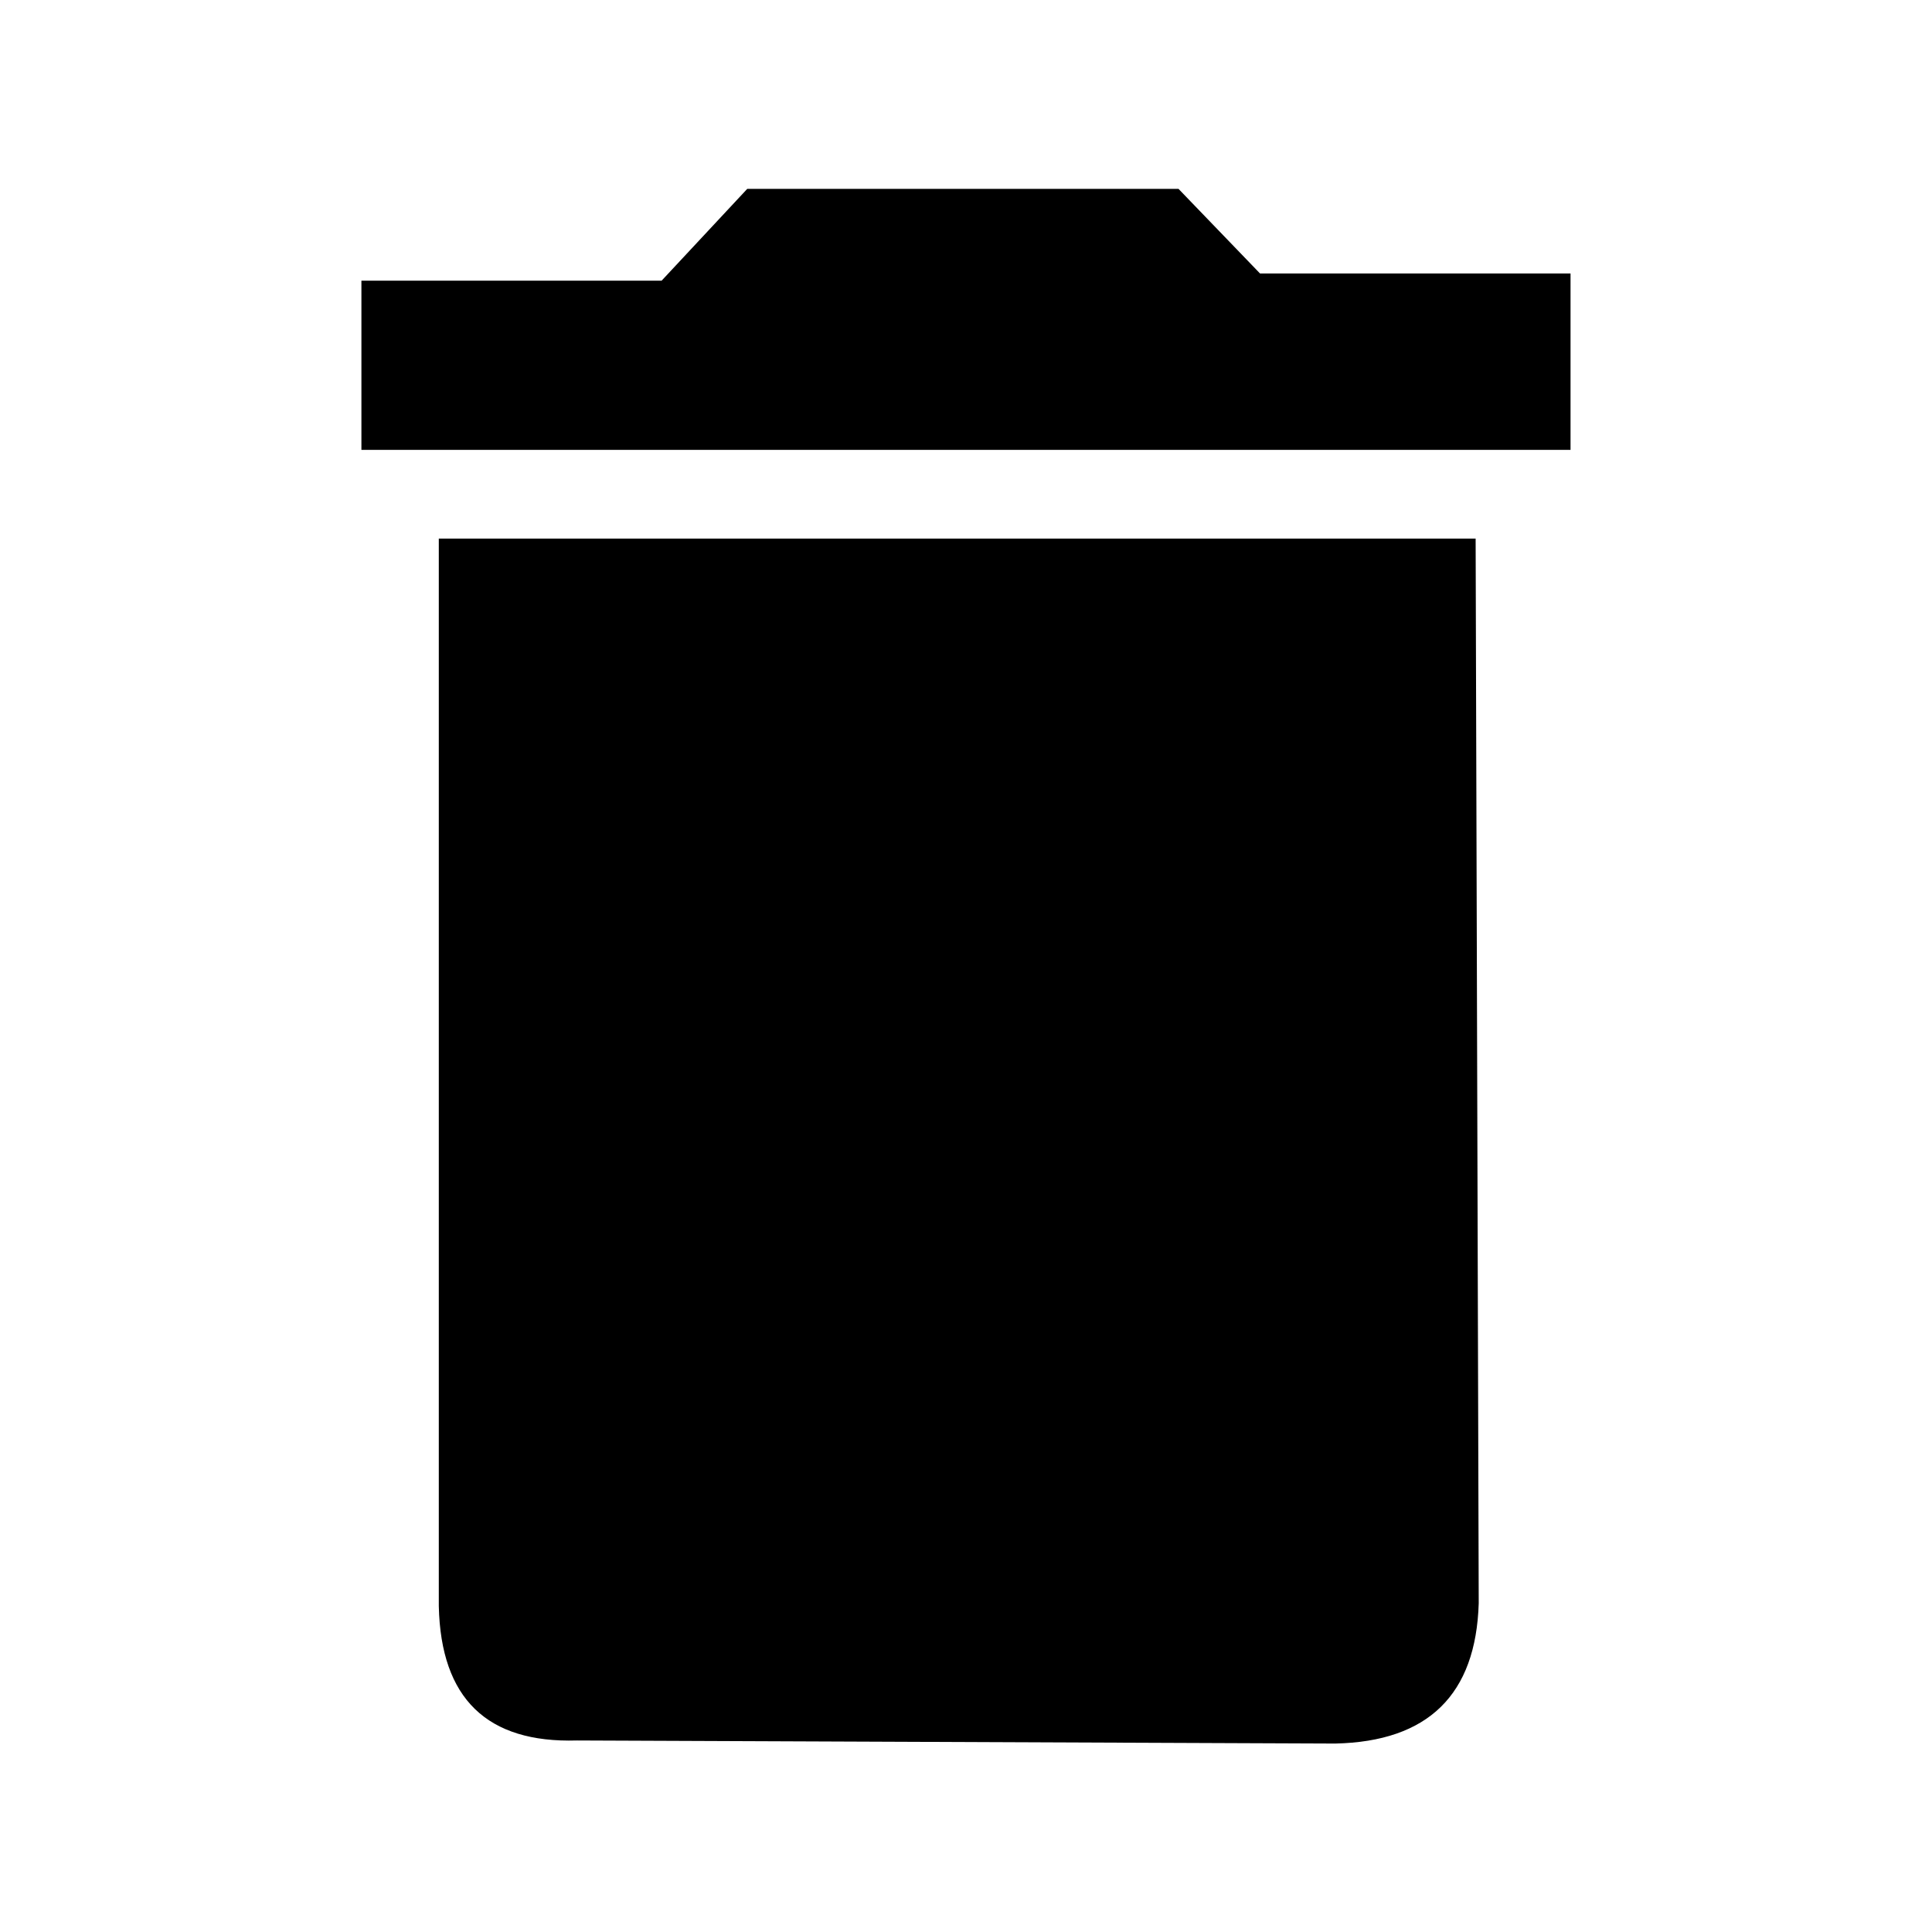
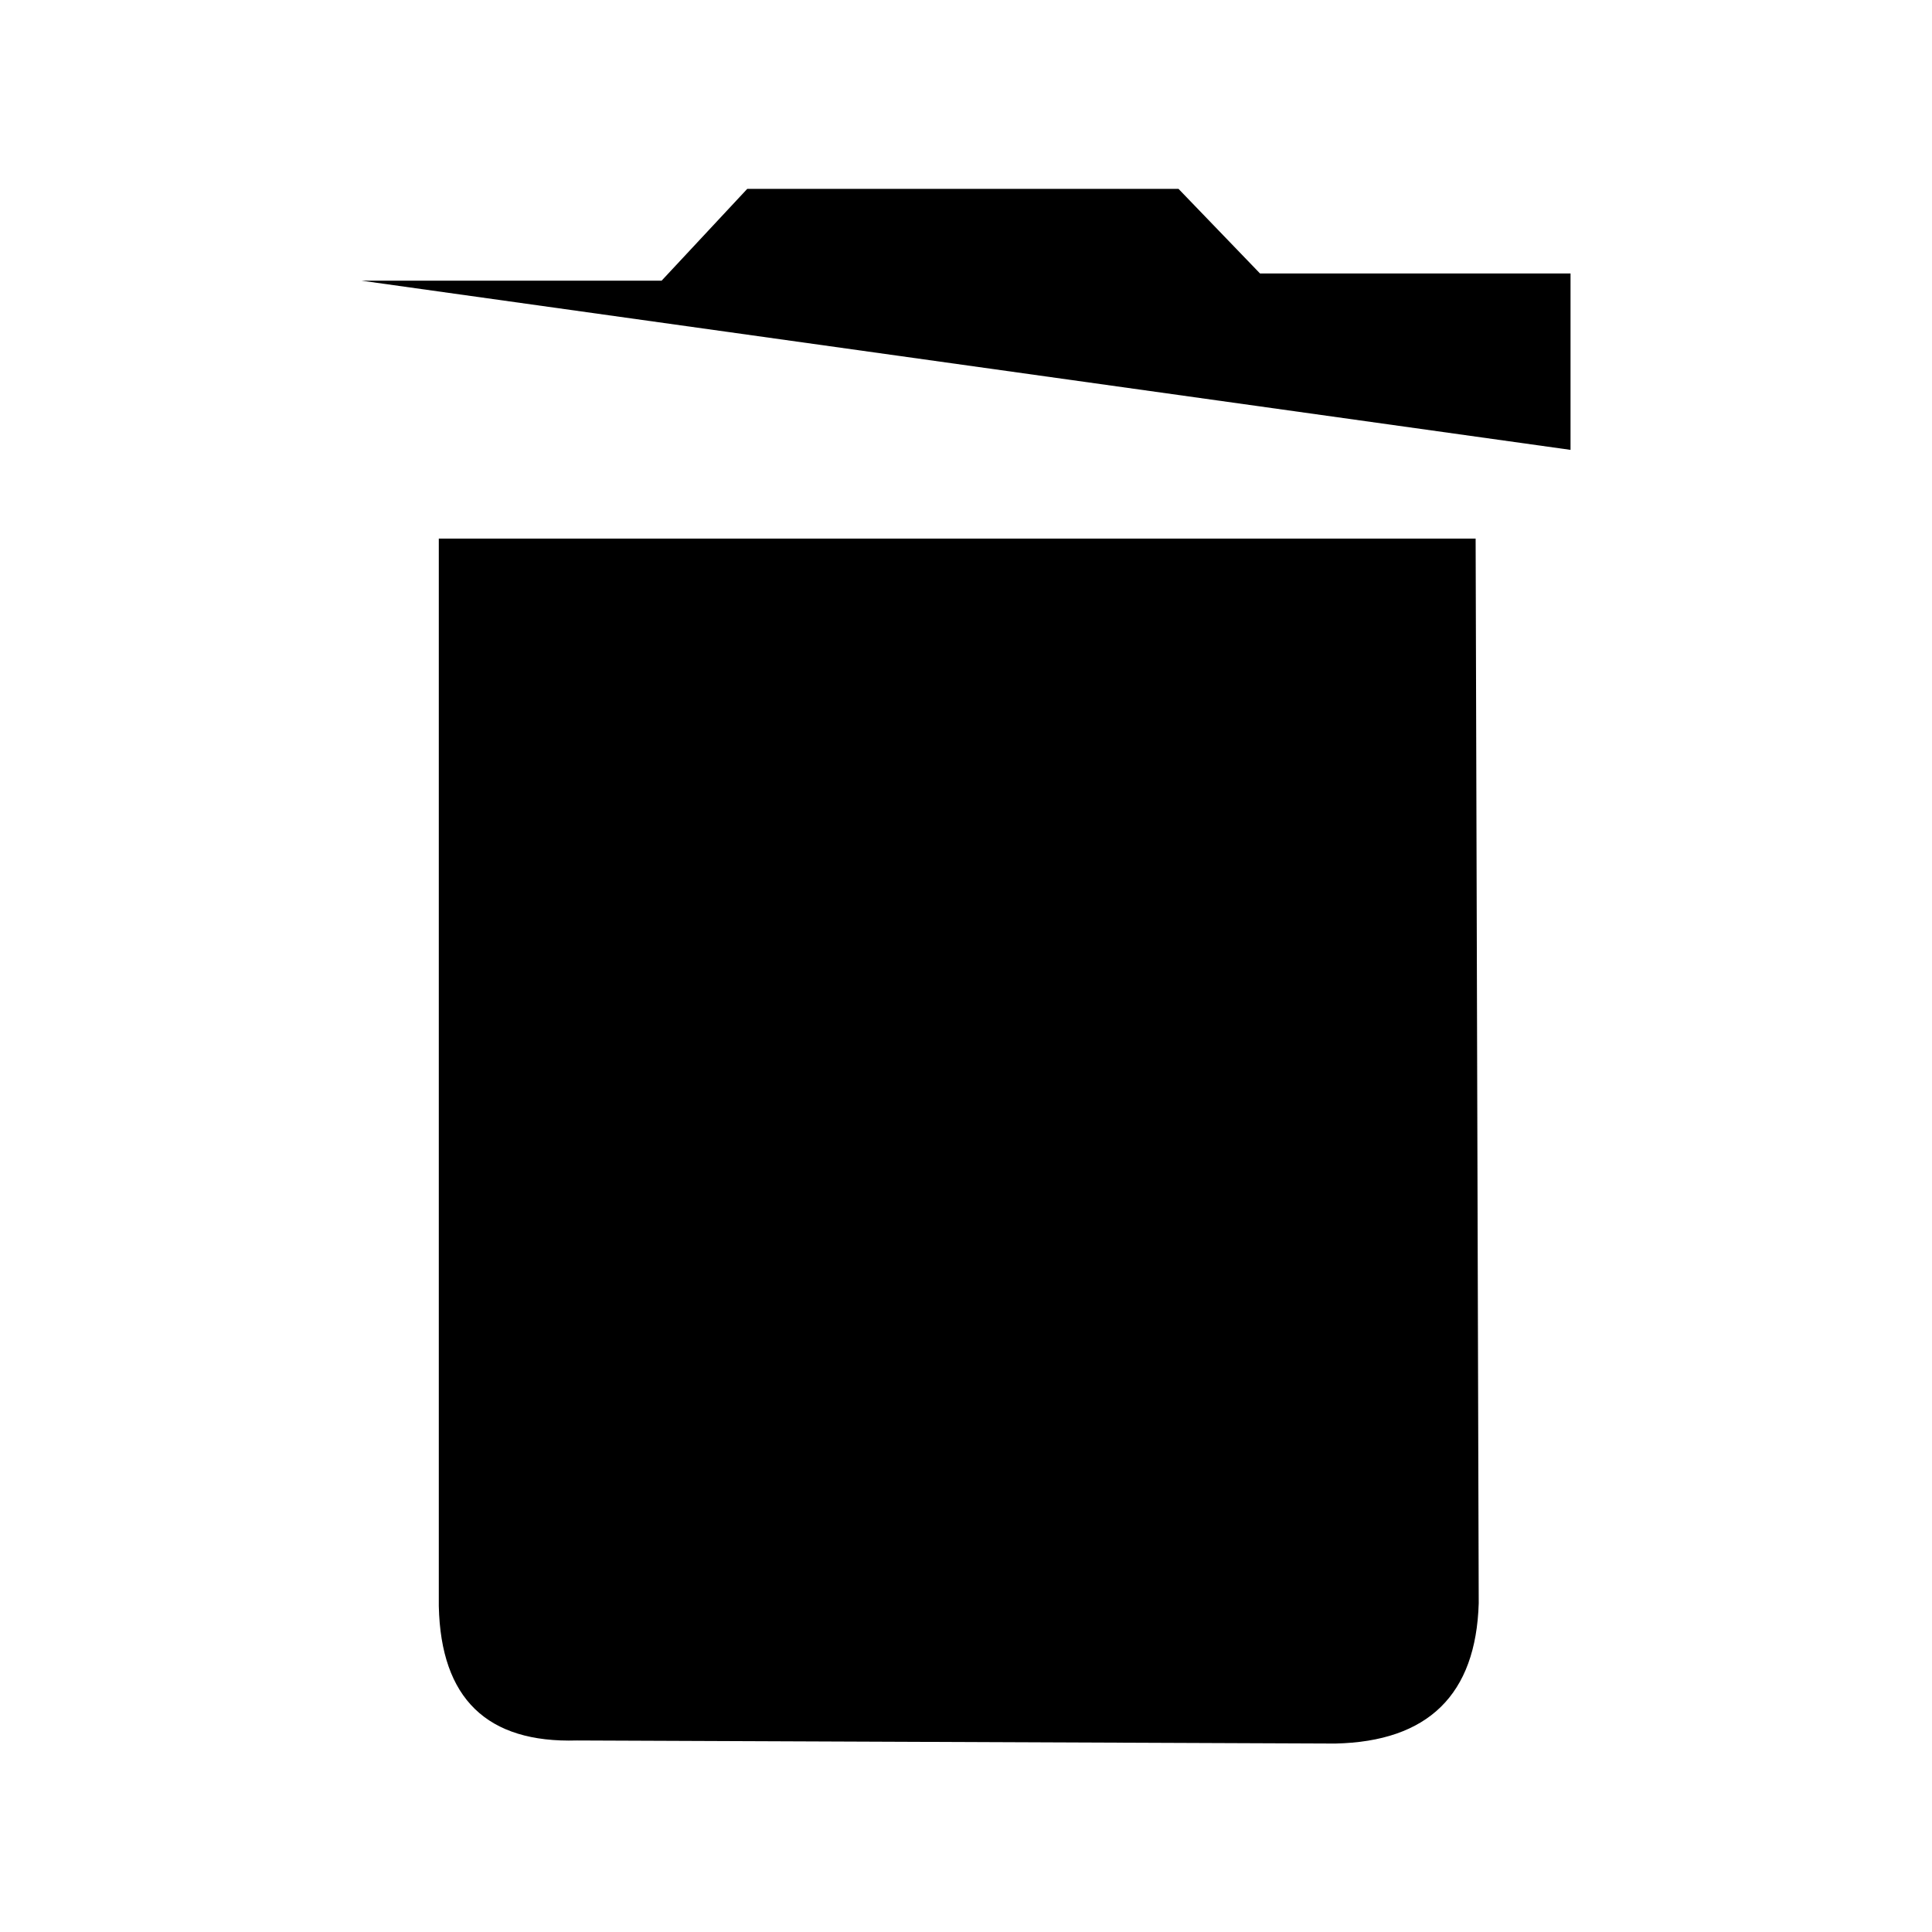
<svg xmlns="http://www.w3.org/2000/svg" fill="#000000" width="800px" height="800px" version="1.1" viewBox="144 144 512 512">
-   <path d="m260.29 569.7c0.547 24.422 12.758 36.27 36.633 35.543l200.95 0.816c24.605-0.543 37.273-12.938 38.004-37.18l-0.82-282.15h-274.77v282.97m299.92-306.48v-46.75h-82.293l-21.602-22.422h-114.28l-22.695 24.332h-79.559v44.84z" />
+   <path d="m260.29 569.7c0.547 24.422 12.758 36.27 36.633 35.543l200.95 0.816c24.605-0.543 37.273-12.938 38.004-37.18l-0.82-282.15h-274.77v282.97m299.92-306.48v-46.75h-82.293l-21.602-22.422h-114.28l-22.695 24.332h-79.559z" />
</svg>